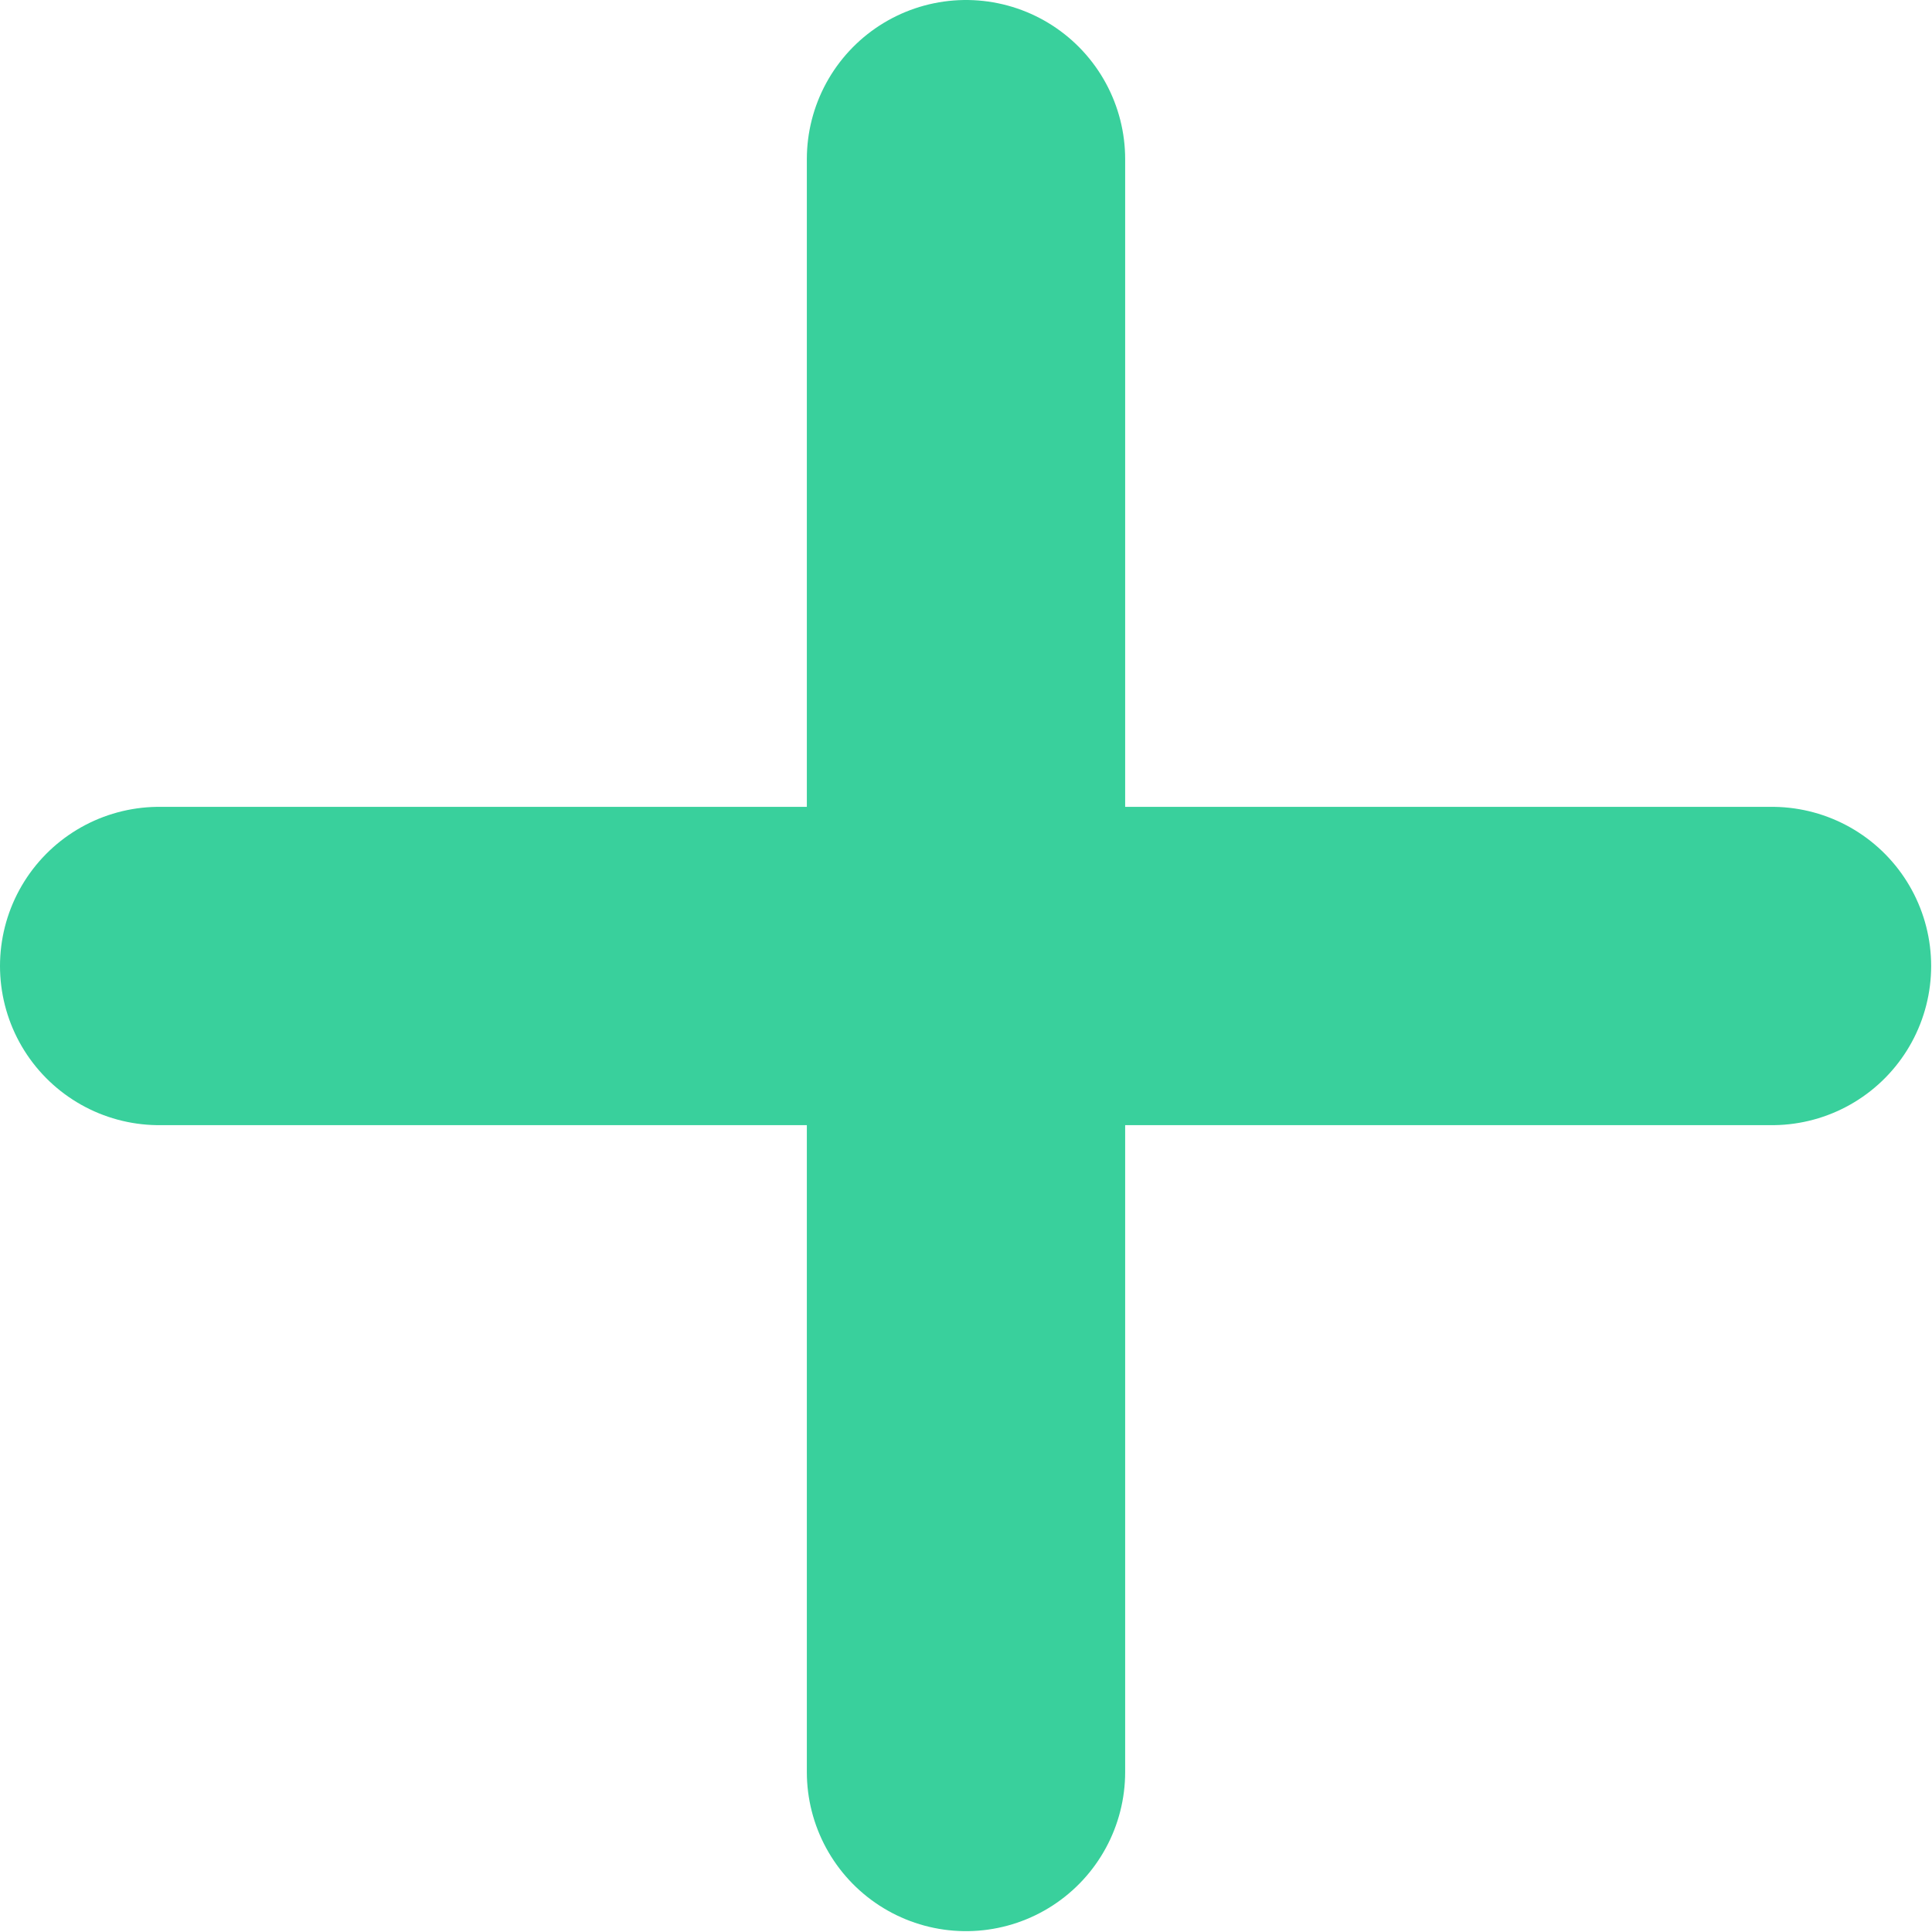
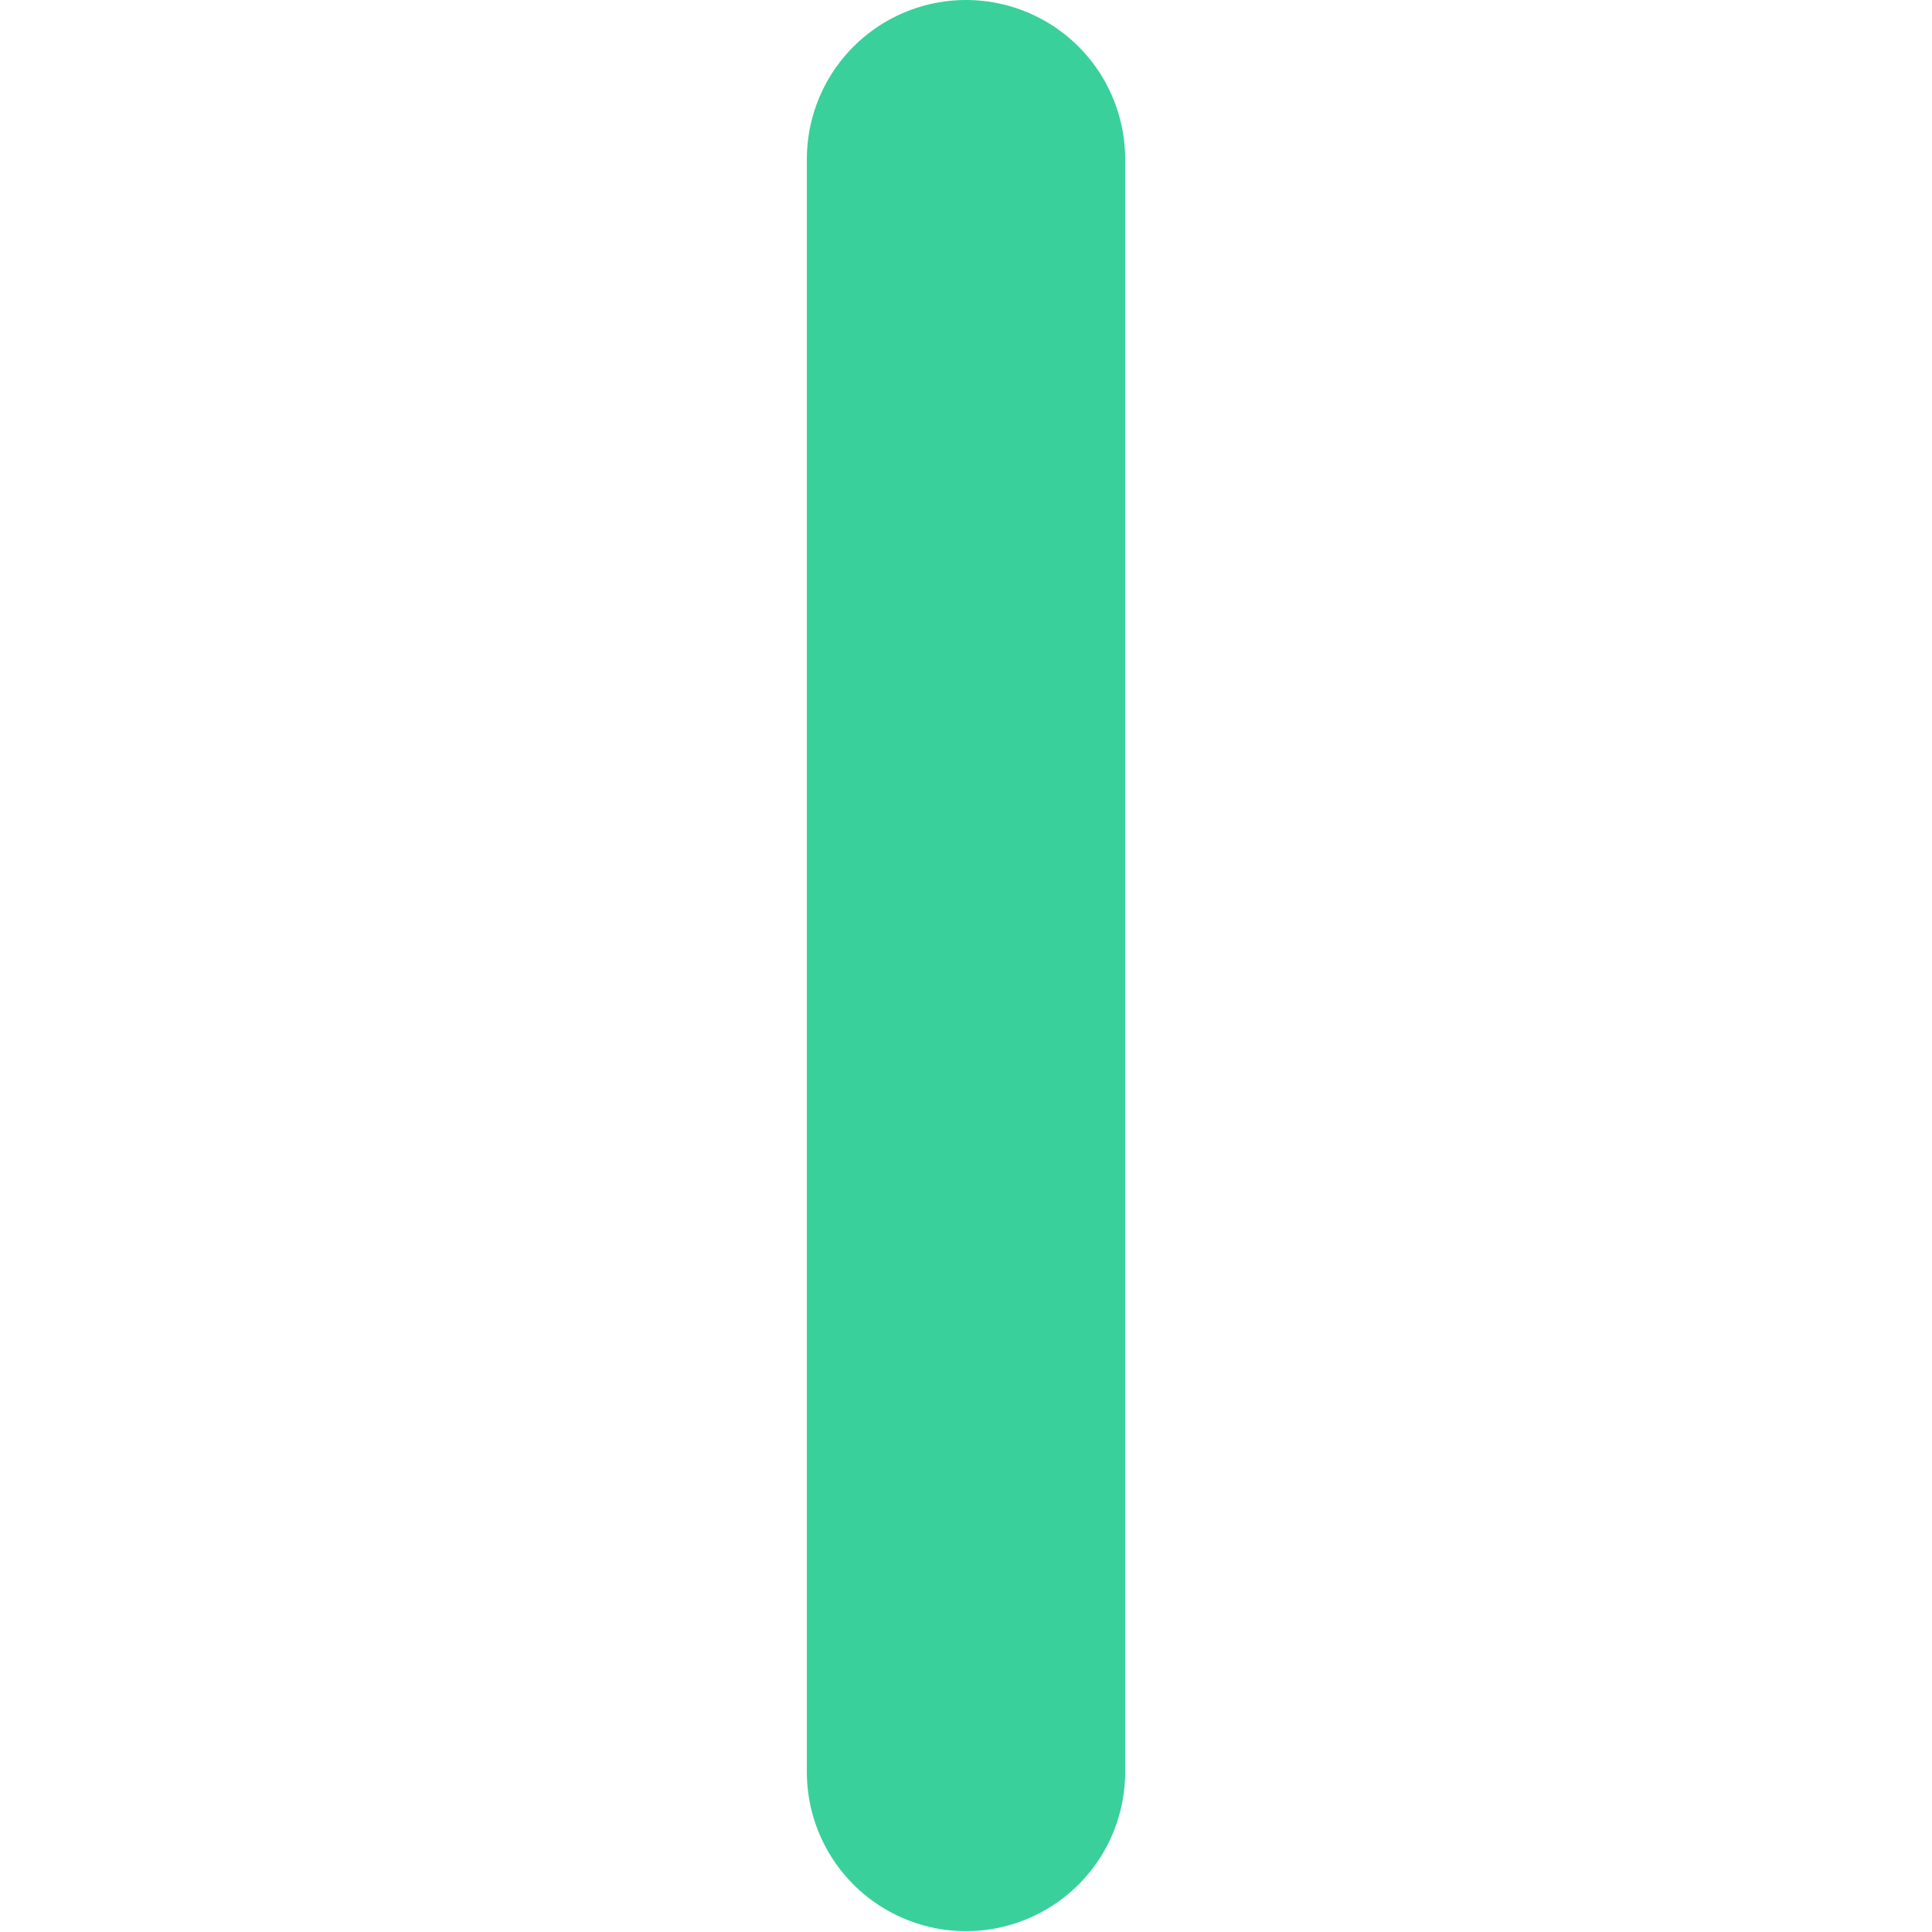
<svg xmlns="http://www.w3.org/2000/svg" width="9.104" height="9.104" viewBox="0 0 9.104 9.104">
  <g id="Icon_feather-plus" data-name="Icon feather-plus" transform="translate(-6.75 -6.75)">
    <path id="Tracciato_11805" data-name="Tracciato 11805" d="M18,7.5v7.6" transform="translate(-6.698 0)" fill="none" stroke="#39d09c" stroke-linecap="round" stroke-linejoin="round" stroke-width="1.5" />
-     <path id="Tracciato_11806" data-name="Tracciato 11806" d="M7.5,18h7.6" transform="translate(0 -6.698)" fill="none" stroke="#39d09c" stroke-linecap="round" stroke-linejoin="round" stroke-width="1.5" />
  </g>
</svg>